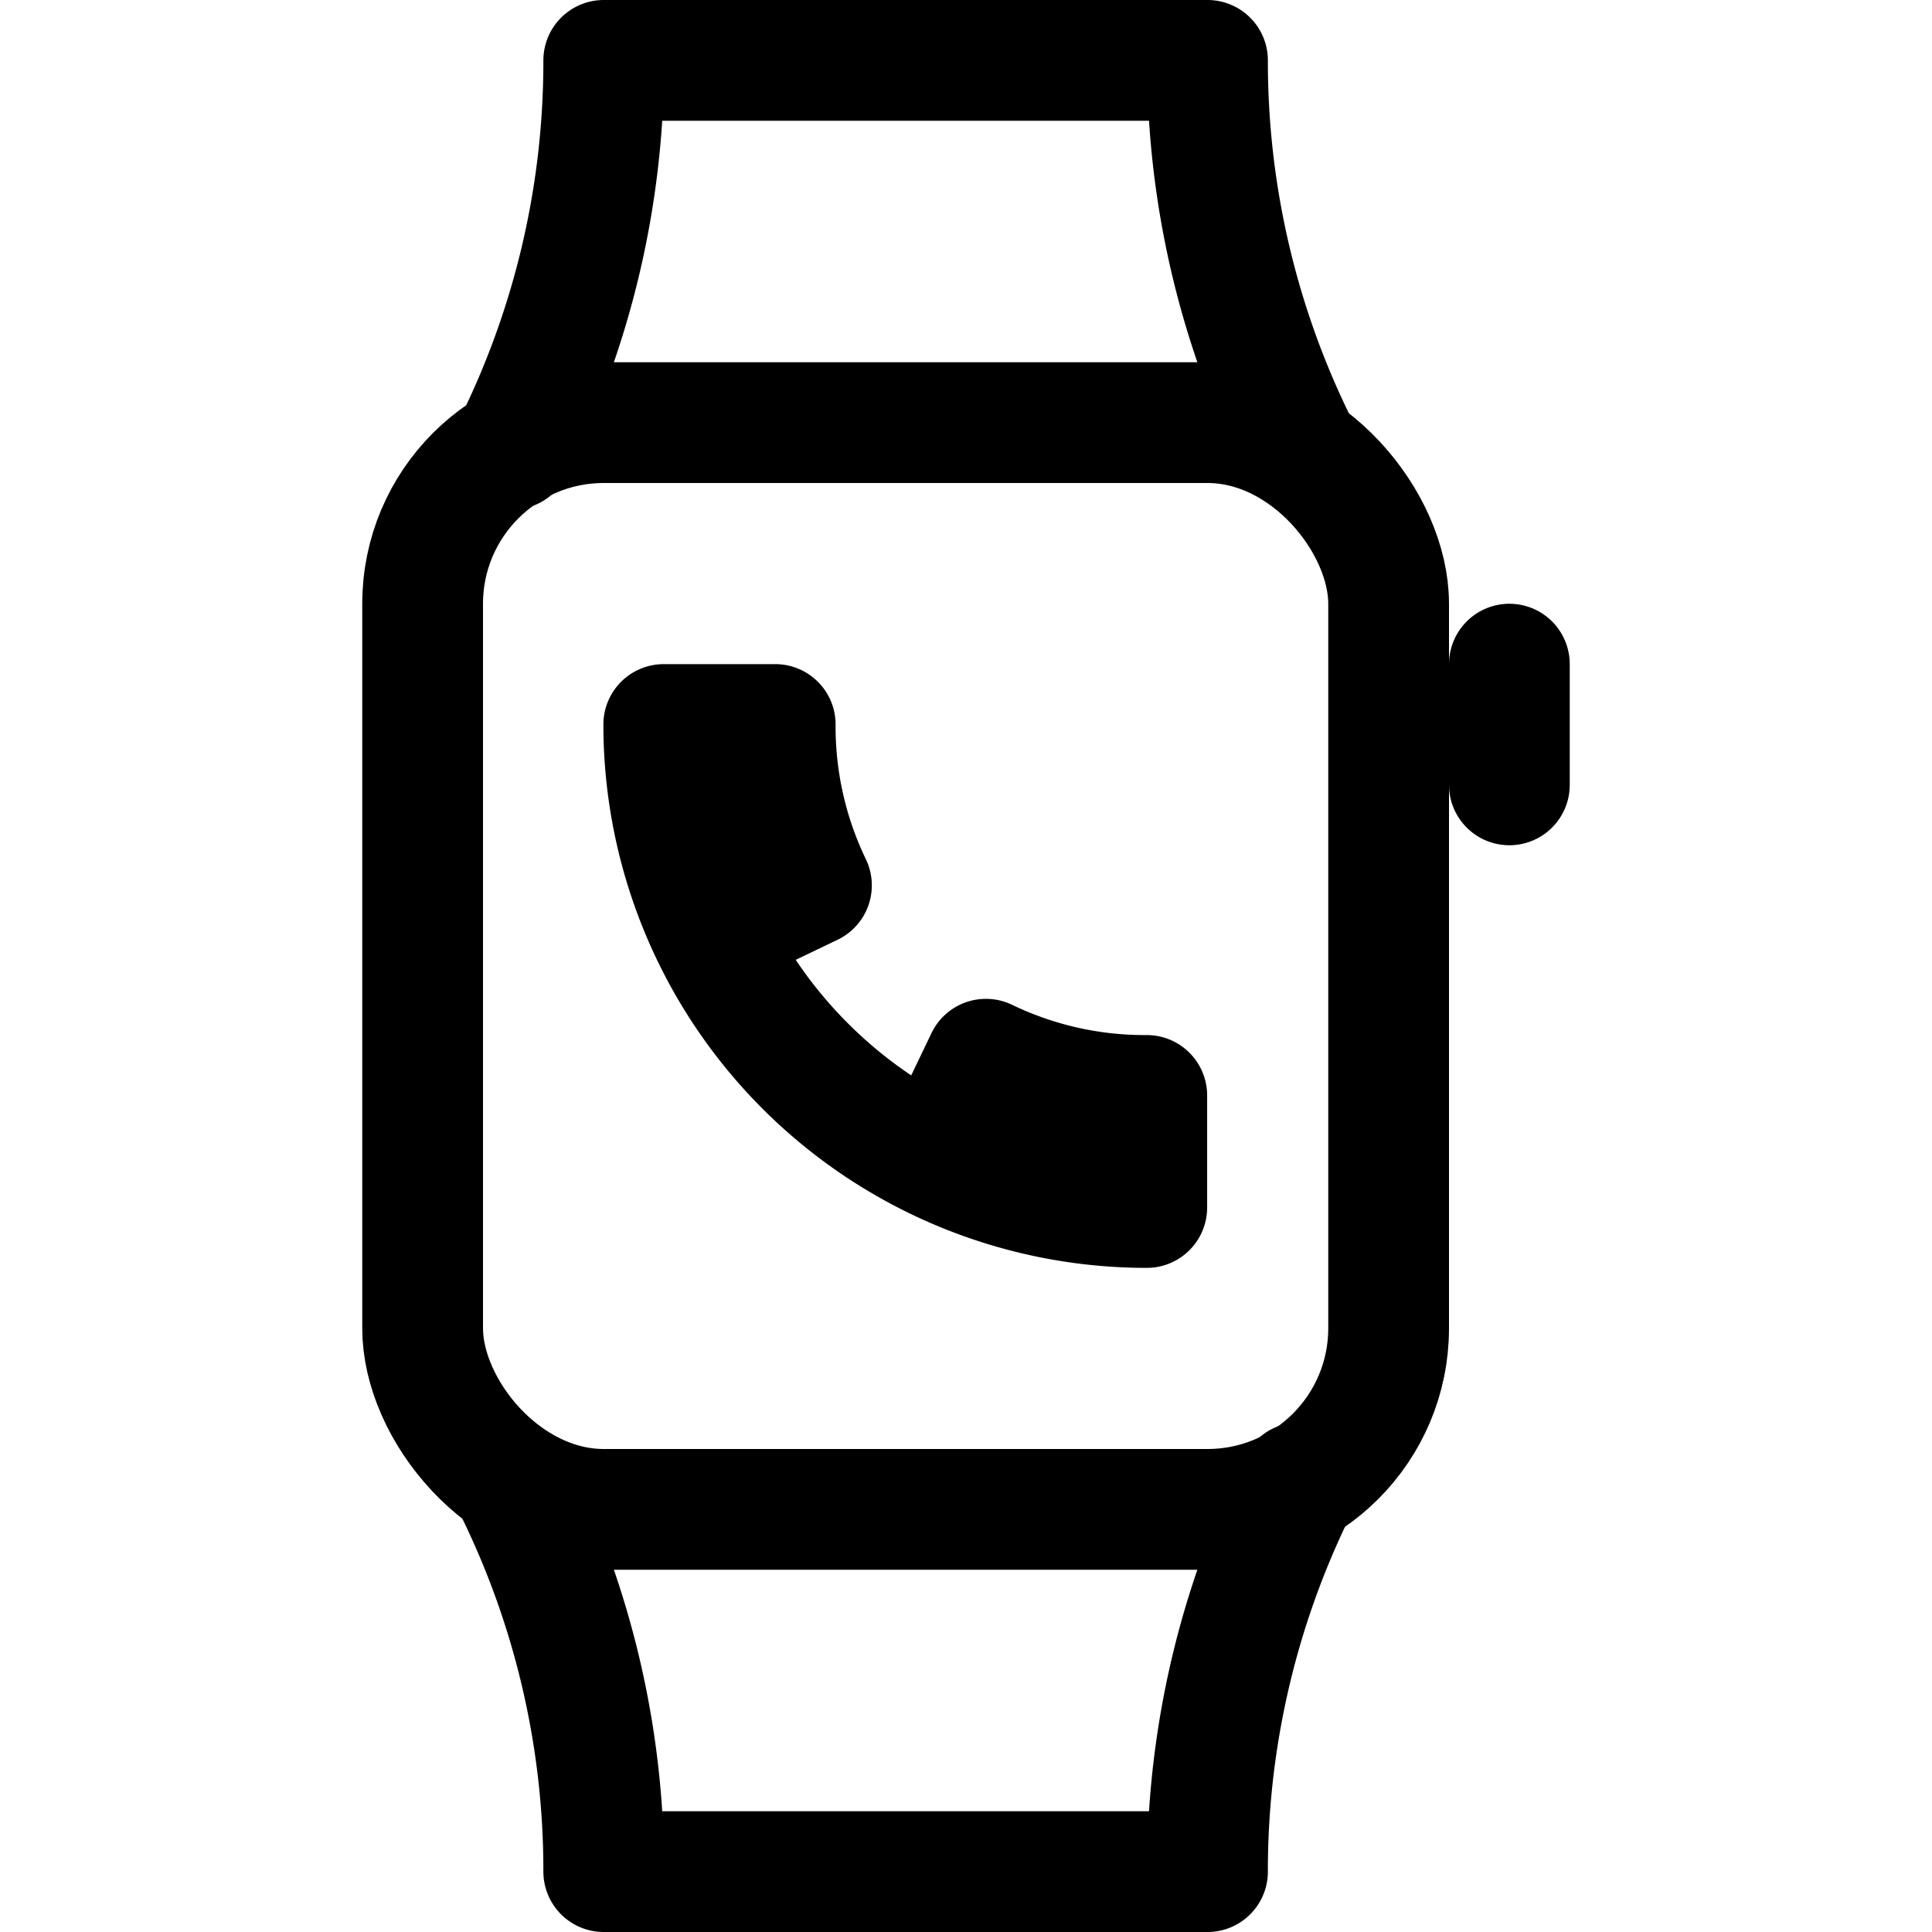
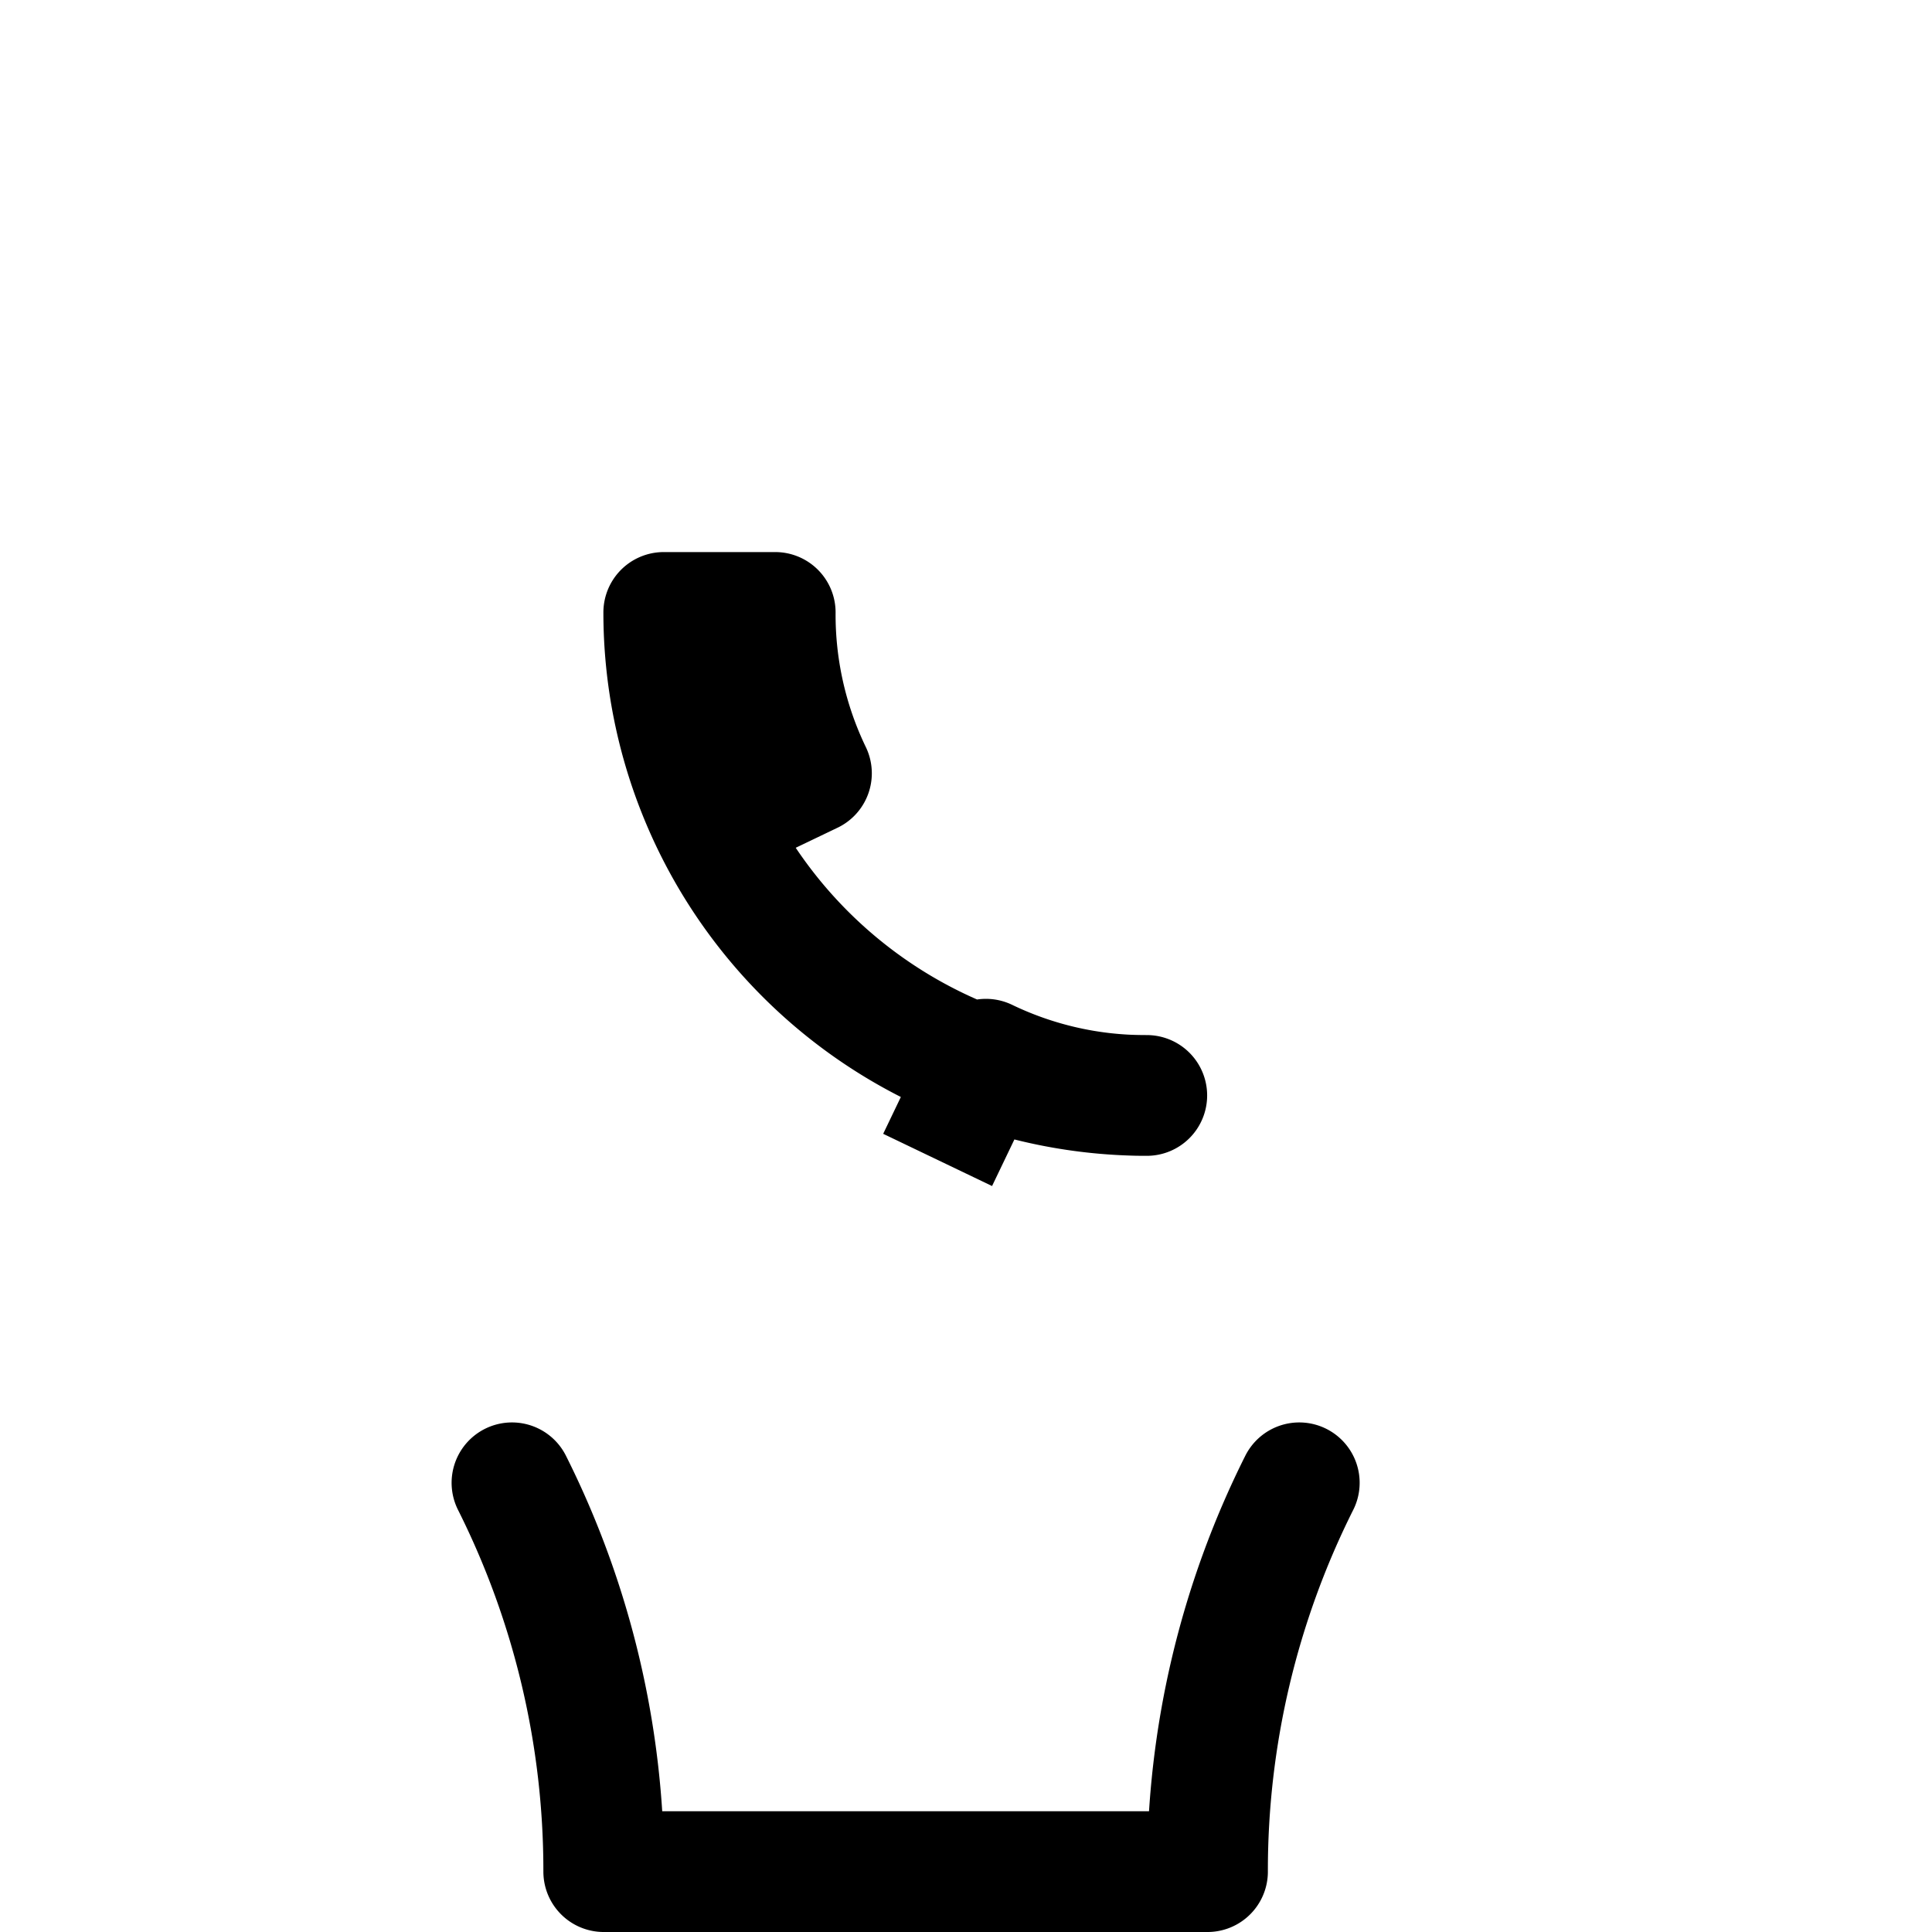
<svg xmlns="http://www.w3.org/2000/svg" viewBox="0 0 16 16">
  <title>smartwatch</title>
  <g>
    <g>
-       <rect x="3.5" y="3.5" width="8" height="9" rx="1.5" ry="1.5" fill="none" stroke="#000" stroke-linecap="round" stroke-linejoin="round" />
-       <line x1="12.5" y1="5.5" x2="12.5" y2="6.5" fill="none" stroke="#000" stroke-linecap="round" stroke-linejoin="round" />
-       <path d="M4.24,3.72A7.161,7.161,0,0,0,5,.5h5a7.161,7.161,0,0,0,.76,3.22" fill="none" stroke="#000" stroke-linecap="round" stroke-linejoin="round" />
      <path d="M10.76,12.28A7.161,7.161,0,0,0,10,15.5H5a7.161,7.161,0,0,0-.76-3.22" fill="none" stroke="#000" stroke-linecap="round" stroke-linejoin="round" />
    </g>
-     <path d="M7.765,9.606l.4-.834a3.026,3.026,0,0,0,1.332.3V10a4,4,0,0,1-4-4h.923a3.026,3.026,0,0,0,.3,1.332l-.834.4" fill="none" stroke="#000" stroke-linejoin="round" />
+     <path d="M7.765,9.606l.4-.834a3.026,3.026,0,0,0,1.332.3a4,4,0,0,1-4-4h.923a3.026,3.026,0,0,0,.3,1.332l-.834.4" fill="none" stroke="#000" stroke-linejoin="round" />
  </g>
</svg>